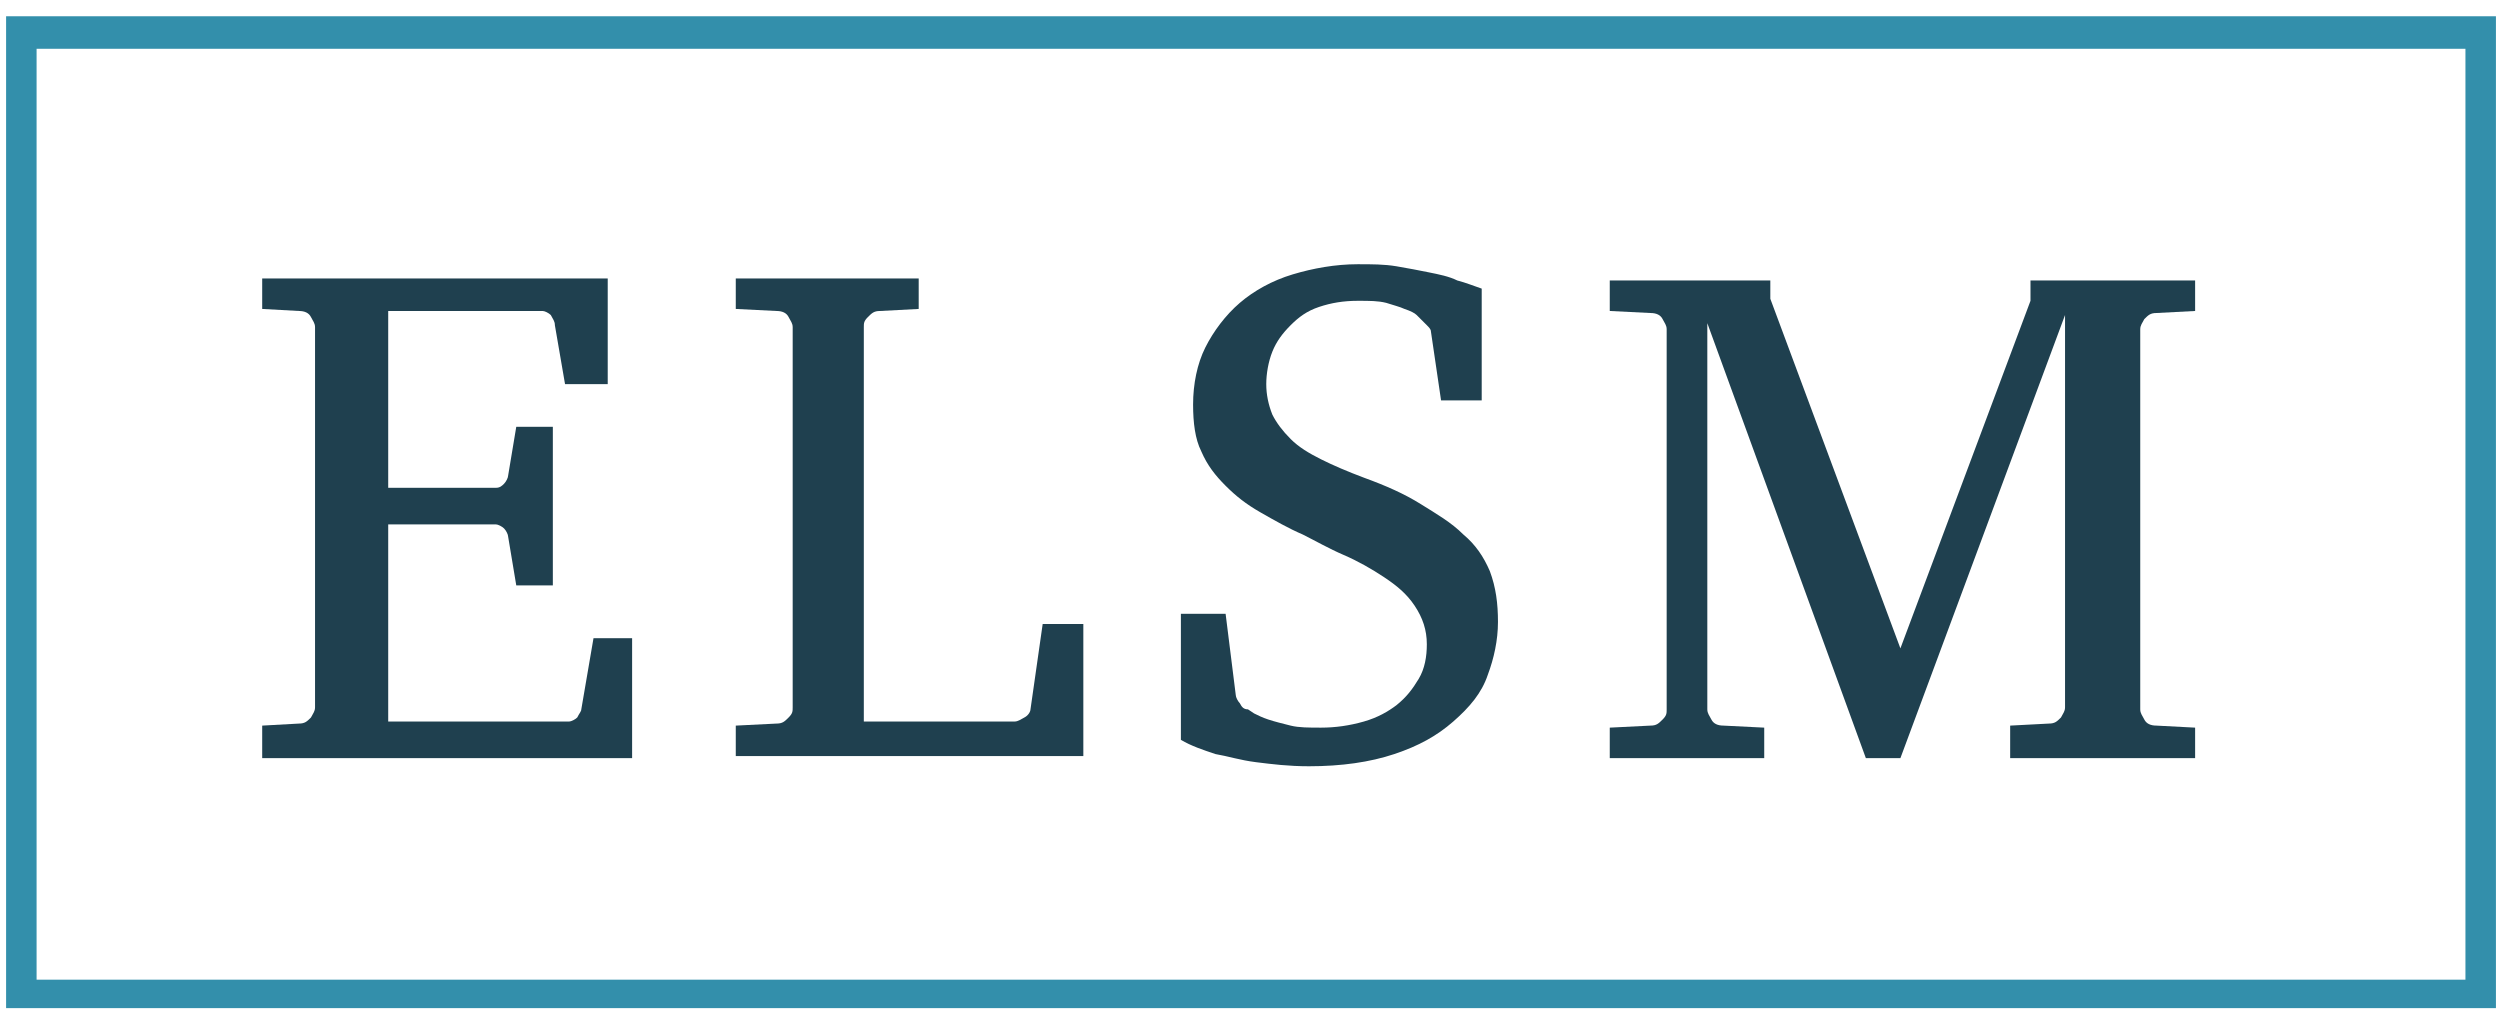
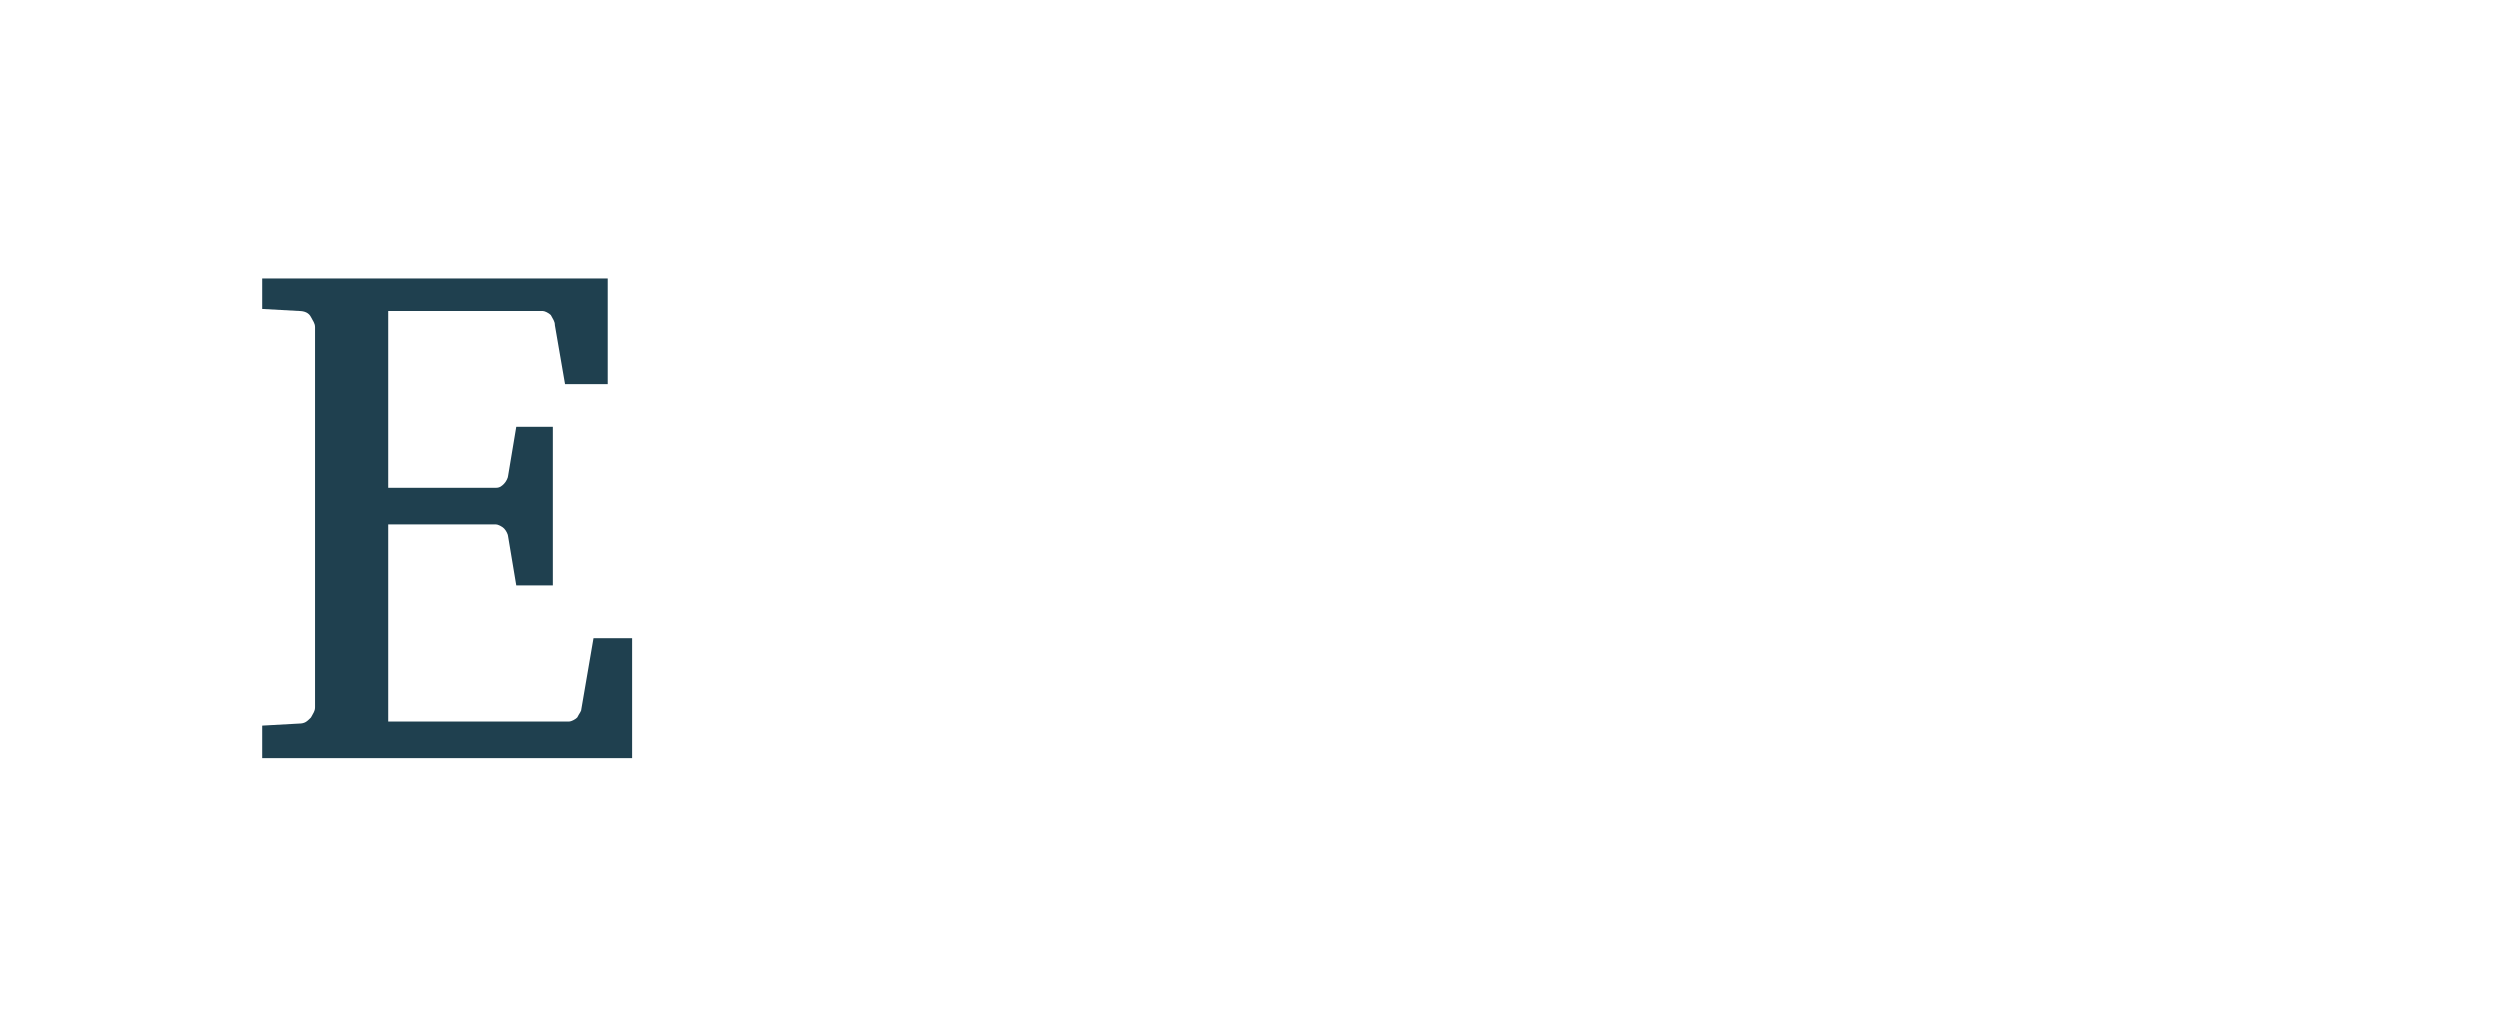
<svg xmlns="http://www.w3.org/2000/svg" width="123px" height="50px" viewBox="0 0 123 50" version="1.1">
  <title>ELSM_logo_just_badge</title>
  <desc>Created with Sketch.</desc>
  <defs />
  <g id="Page-1" stroke="none" stroke-width="1" fill="none" fill-rule="evenodd">
    <g id="ELSM_logo_just_badge" fill-rule="nonzero">
-       <path d="M122.8,49.6 L0.3,49.6 L0.3,0.8 L122.8,0.8 L122.8,49.6 L122.8,49.6 Z M1.8,48.2 L121.3,48.2 L121.3,2.4 L1.8,2.4 L1.8,48.2 Z" id="Shape" fill="#338FAB" />
      <g id="Group" transform="translate(12, 13)" fill="#1F404F">
        <path d="M0.9,24.2 L0.9,22.7 L2.7,22.6 C3,22.6 3.1,22.5 3.3,22.3 C3.4,22.1 3.5,22 3.5,21.8 L3.5,3.1 C3.5,2.9 3.4,2.8 3.3,2.6 C3.2,2.4 3,2.3 2.7,2.3 L0.9,2.2 L0.9,0.7 L17.9,0.7 L17.9,5.9 L15.8,5.9 L15.3,3 C15.3,2.8 15.2,2.7 15.1,2.5 C15,2.4 14.8,2.3 14.7,2.3 L7.1,2.3 L7.1,11 L12.4,11 C12.6,11 12.7,10.9 12.8,10.8 C12.9,10.7 13,10.5 13,10.4 L13.4,8 L15.2,8 L15.2,15.8 L13.4,15.8 L13,13.4 C13,13.3 12.9,13.1 12.8,13 C12.7,12.9 12.5,12.8 12.4,12.8 L7.1,12.8 L7.1,22.5 L16,22.5 C16.1,22.5 16.3,22.4 16.4,22.3 C16.5,22.1 16.6,22 16.6,21.9 L17.2,18.4 L19.1,18.4 L19.1,24.3 L0.9,24.3 L0.9,24.2 Z" id="Shape" />
-         <path d="M24.2,24.2 L24.2,22.7 L26.2,22.6 C26.5,22.6 26.6,22.5 26.8,22.3 C27,22.1 27,22 27,21.8 L27,3.1 C27,2.9 26.9,2.8 26.8,2.6 C26.7,2.4 26.5,2.3 26.2,2.3 L24.2,2.2 L24.2,0.7 L33.2,0.7 L33.2,2.2 L31.3,2.3 C31,2.3 30.9,2.4 30.7,2.6 C30.5,2.8 30.5,2.9 30.5,3.1 L30.5,22.5 L37.9,22.5 C38.1,22.5 38.2,22.4 38.4,22.3 C38.6,22.2 38.7,22 38.7,21.9 L39.3,17.7 L41.3,17.7 L41.3,24.2 L24.2,24.2 L24.2,24.2 Z" id="Shape" />
-         <path d="M61.7,17.6 C61.7,18.5 61.5,19.4 61.2,20.2 C60.9,21.1 60.3,21.8 59.5,22.5 C58.7,23.2 57.8,23.7 56.6,24.1 C55.4,24.5 54,24.7 52.4,24.7 C51.4,24.7 50.6,24.6 49.8,24.5 C49,24.4 48.4,24.2 47.8,24.1 C47.2,23.9 46.6,23.7 46.1,23.4 L46.1,17.2 L48.3,17.2 L48.8,21.2 C48.8,21.3 48.9,21.5 49,21.6 C49.1,21.8 49.2,21.9 49.4,21.9 L49.7,22.1 C49.9,22.2 50.1,22.3 50.4,22.4 C50.7,22.5 51.1,22.6 51.5,22.7 C51.9,22.8 52.4,22.8 53,22.8 C53.7,22.8 54.4,22.7 55.1,22.5 C55.8,22.3 56.3,22 56.7,21.7 C57.2,21.3 57.5,20.9 57.8,20.4 C58.1,19.9 58.2,19.3 58.2,18.7 C58.2,18 58,17.4 57.6,16.8 C57.2,16.2 56.7,15.8 56.1,15.4 C55.5,15 54.8,14.6 54.1,14.3 C53.4,14 52.7,13.6 52.1,13.3 C51.4,13 50.7,12.6 50,12.2 C49.3,11.8 48.8,11.4 48.3,10.9 C47.8,10.4 47.4,9.9 47.1,9.2 C46.8,8.6 46.7,7.8 46.7,6.9 C46.7,5.9 46.9,4.9 47.3,4.1 C47.7,3.3 48.3,2.5 49,1.9 C49.7,1.3 50.6,0.8 51.6,0.5 C52.6,0.2 53.7,0 54.8,0 C55.5,0 56.1,0 56.7,0.1 C57.3,0.2 57.8,0.3 58.3,0.4 C58.8,0.5 59.3,0.6 59.7,0.8 C60.1,0.9 60.6,1.1 60.9,1.2 L60.9,6.7 L58.9,6.7 L58.4,3.3 C58.4,3.2 58.3,3.1 58.2,3 L57.9,2.7 L57.7,2.5 C57.6,2.4 57.4,2.3 57.1,2.2 C56.9,2.1 56.5,2 56.2,1.9 C55.8,1.8 55.4,1.8 54.8,1.8 C54.1,1.8 53.5,1.9 52.9,2.1 C52.3,2.3 51.9,2.6 51.5,3 C51.1,3.4 50.8,3.8 50.6,4.3 C50.4,4.8 50.3,5.4 50.3,5.9 C50.3,6.4 50.4,6.9 50.6,7.4 C50.8,7.8 51.1,8.2 51.5,8.6 C51.9,9 52.4,9.3 53,9.6 C53.6,9.9 54.3,10.2 55.1,10.5 C56.2,10.9 57.1,11.3 57.9,11.8 C58.7,12.3 59.4,12.7 60,13.3 C60.6,13.8 61,14.4 61.3,15.1 C61.6,15.9 61.7,16.7 61.7,17.6 Z" id="Shape" />
-         <path d="M86.9,24.2 L86.9,22.7 L88.8,22.6 C89.1,22.6 89.2,22.5 89.4,22.3 C89.5,22.1 89.6,22 89.6,21.8 L89.6,2.5 L81.5,24.3 L79.8,24.3 L72,2.9 L72,21.9 C72,22.1 72.1,22.2 72.2,22.4 C72.3,22.6 72.5,22.7 72.8,22.7 L74.8,22.8 L74.8,24.3 L67.2,24.3 L67.2,22.8 L69.2,22.7 C69.5,22.7 69.6,22.6 69.8,22.4 C70,22.2 70,22.1 70,21.9 L70,3.2 C70,3 69.9,2.9 69.8,2.7 C69.7,2.5 69.5,2.4 69.2,2.4 L67.2,2.3 L67.2,0.8 L75.1,0.8 L75.1,1.7 L81.5,18.9 L87.9,1.8 L87.9,0.8 L96,0.8 L96,2.3 L94.1,2.4 C93.8,2.4 93.7,2.5 93.5,2.7 C93.4,2.9 93.3,3 93.3,3.2 L93.3,21.9 C93.3,22.1 93.4,22.2 93.5,22.4 C93.6,22.6 93.8,22.7 94.1,22.7 L96,22.8 L96,24.3 L86.9,24.3 L86.9,24.2 Z" id="Shape" />
      </g>
    </g>
  </g>
</svg>